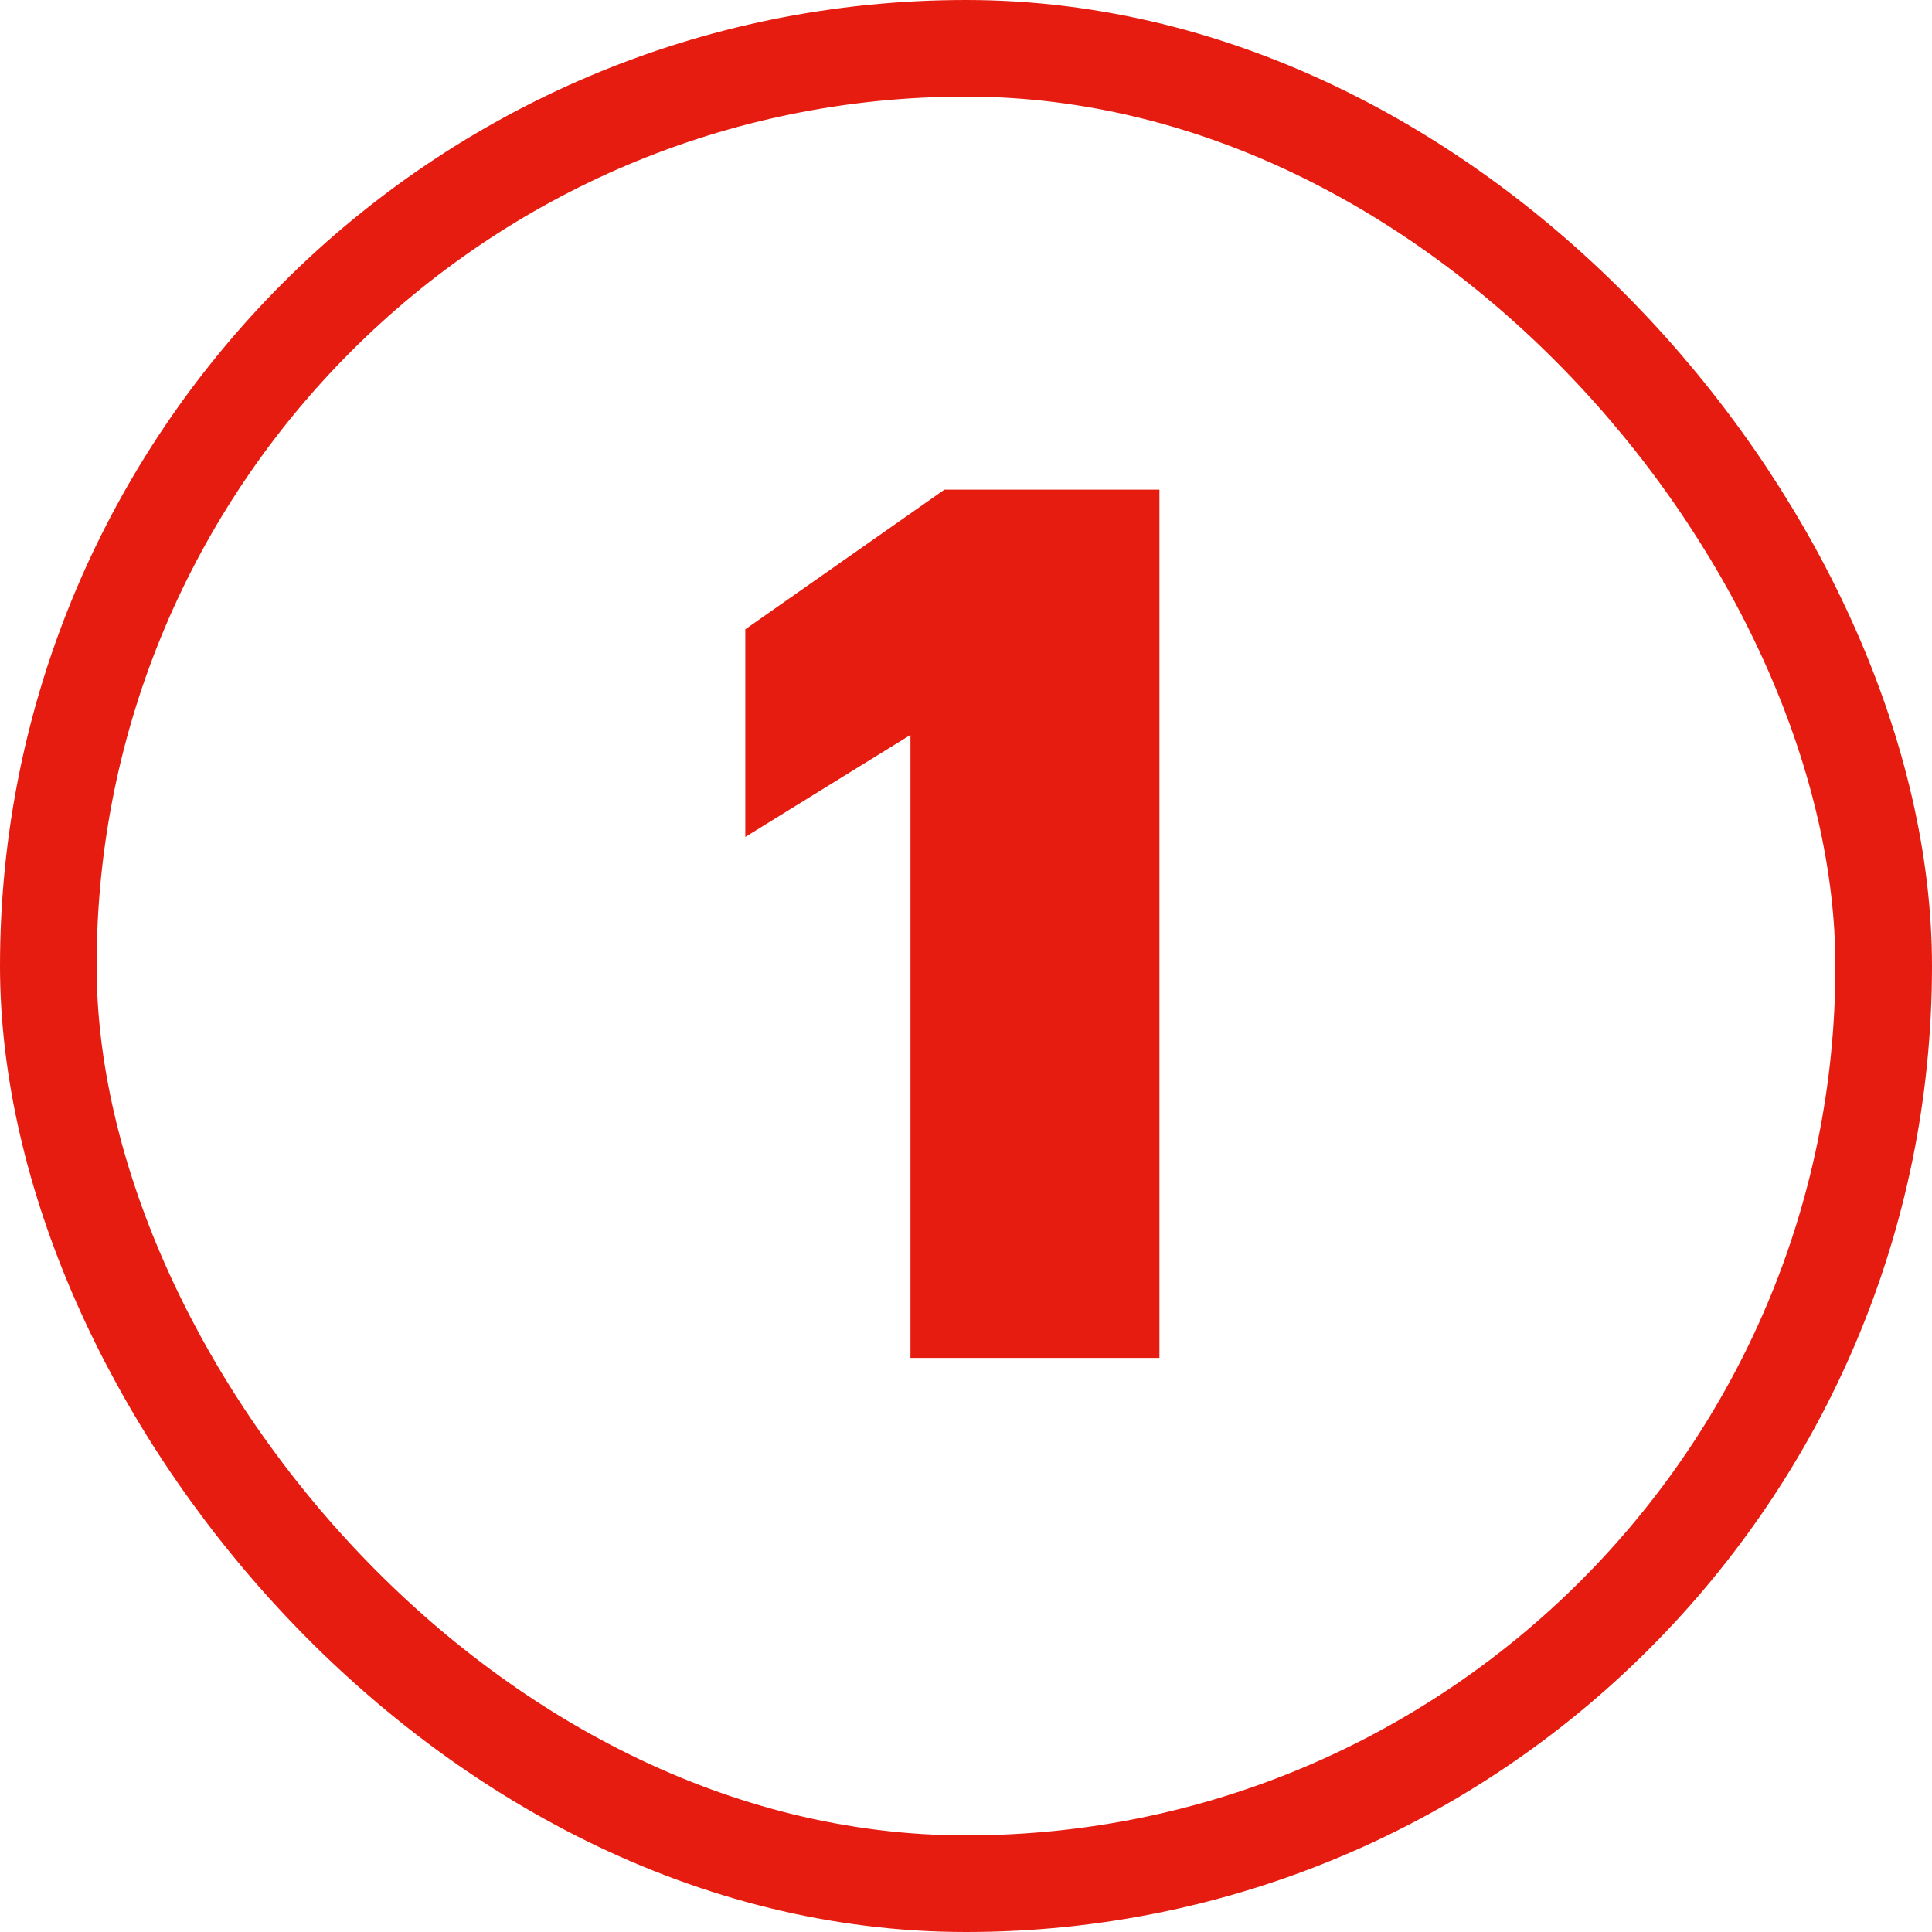
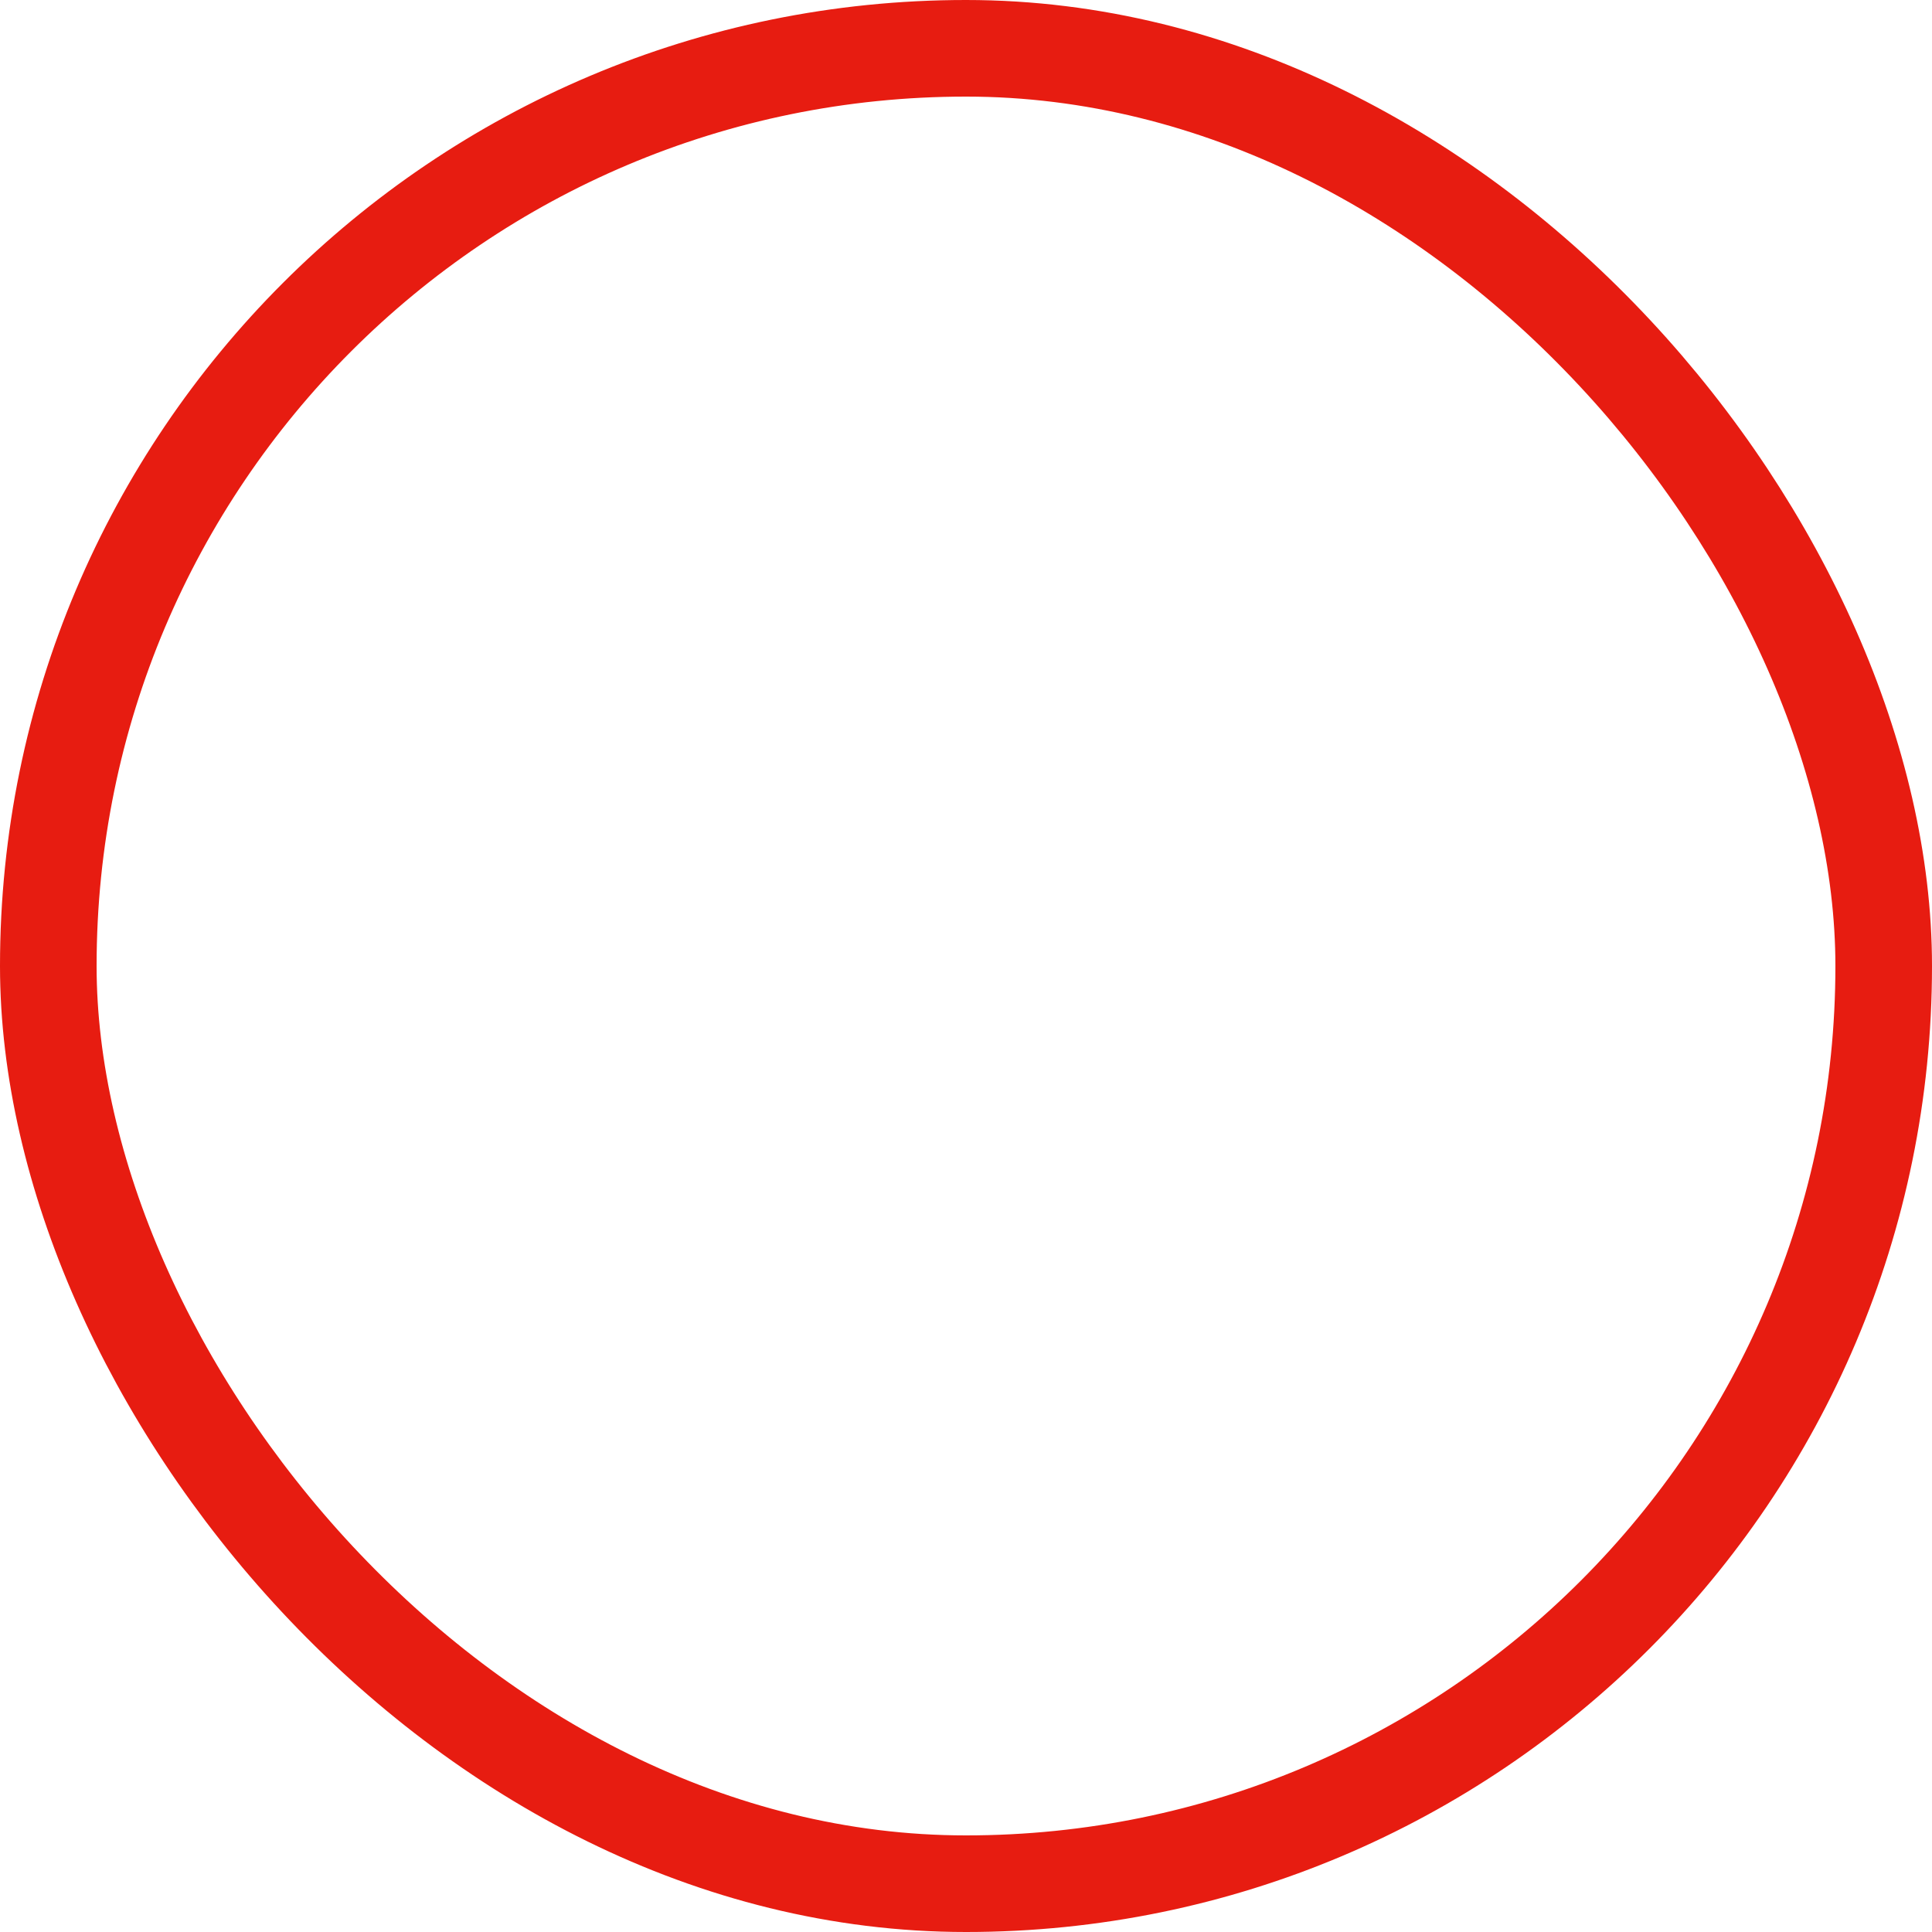
<svg xmlns="http://www.w3.org/2000/svg" fill="none" viewBox="0 0 70 70" height="70" width="70">
  <rect stroke-width="3.5" stroke="#E71C11" rx="33.25" height="66.5" width="66.5" y="1.75" x="1.75" />
-   <path fill="#E71C11" d="M32.988 49.2V26.628L27.004 30.324V22.8L34.22 17.74H42.008V49.2H32.988Z" />
</svg>